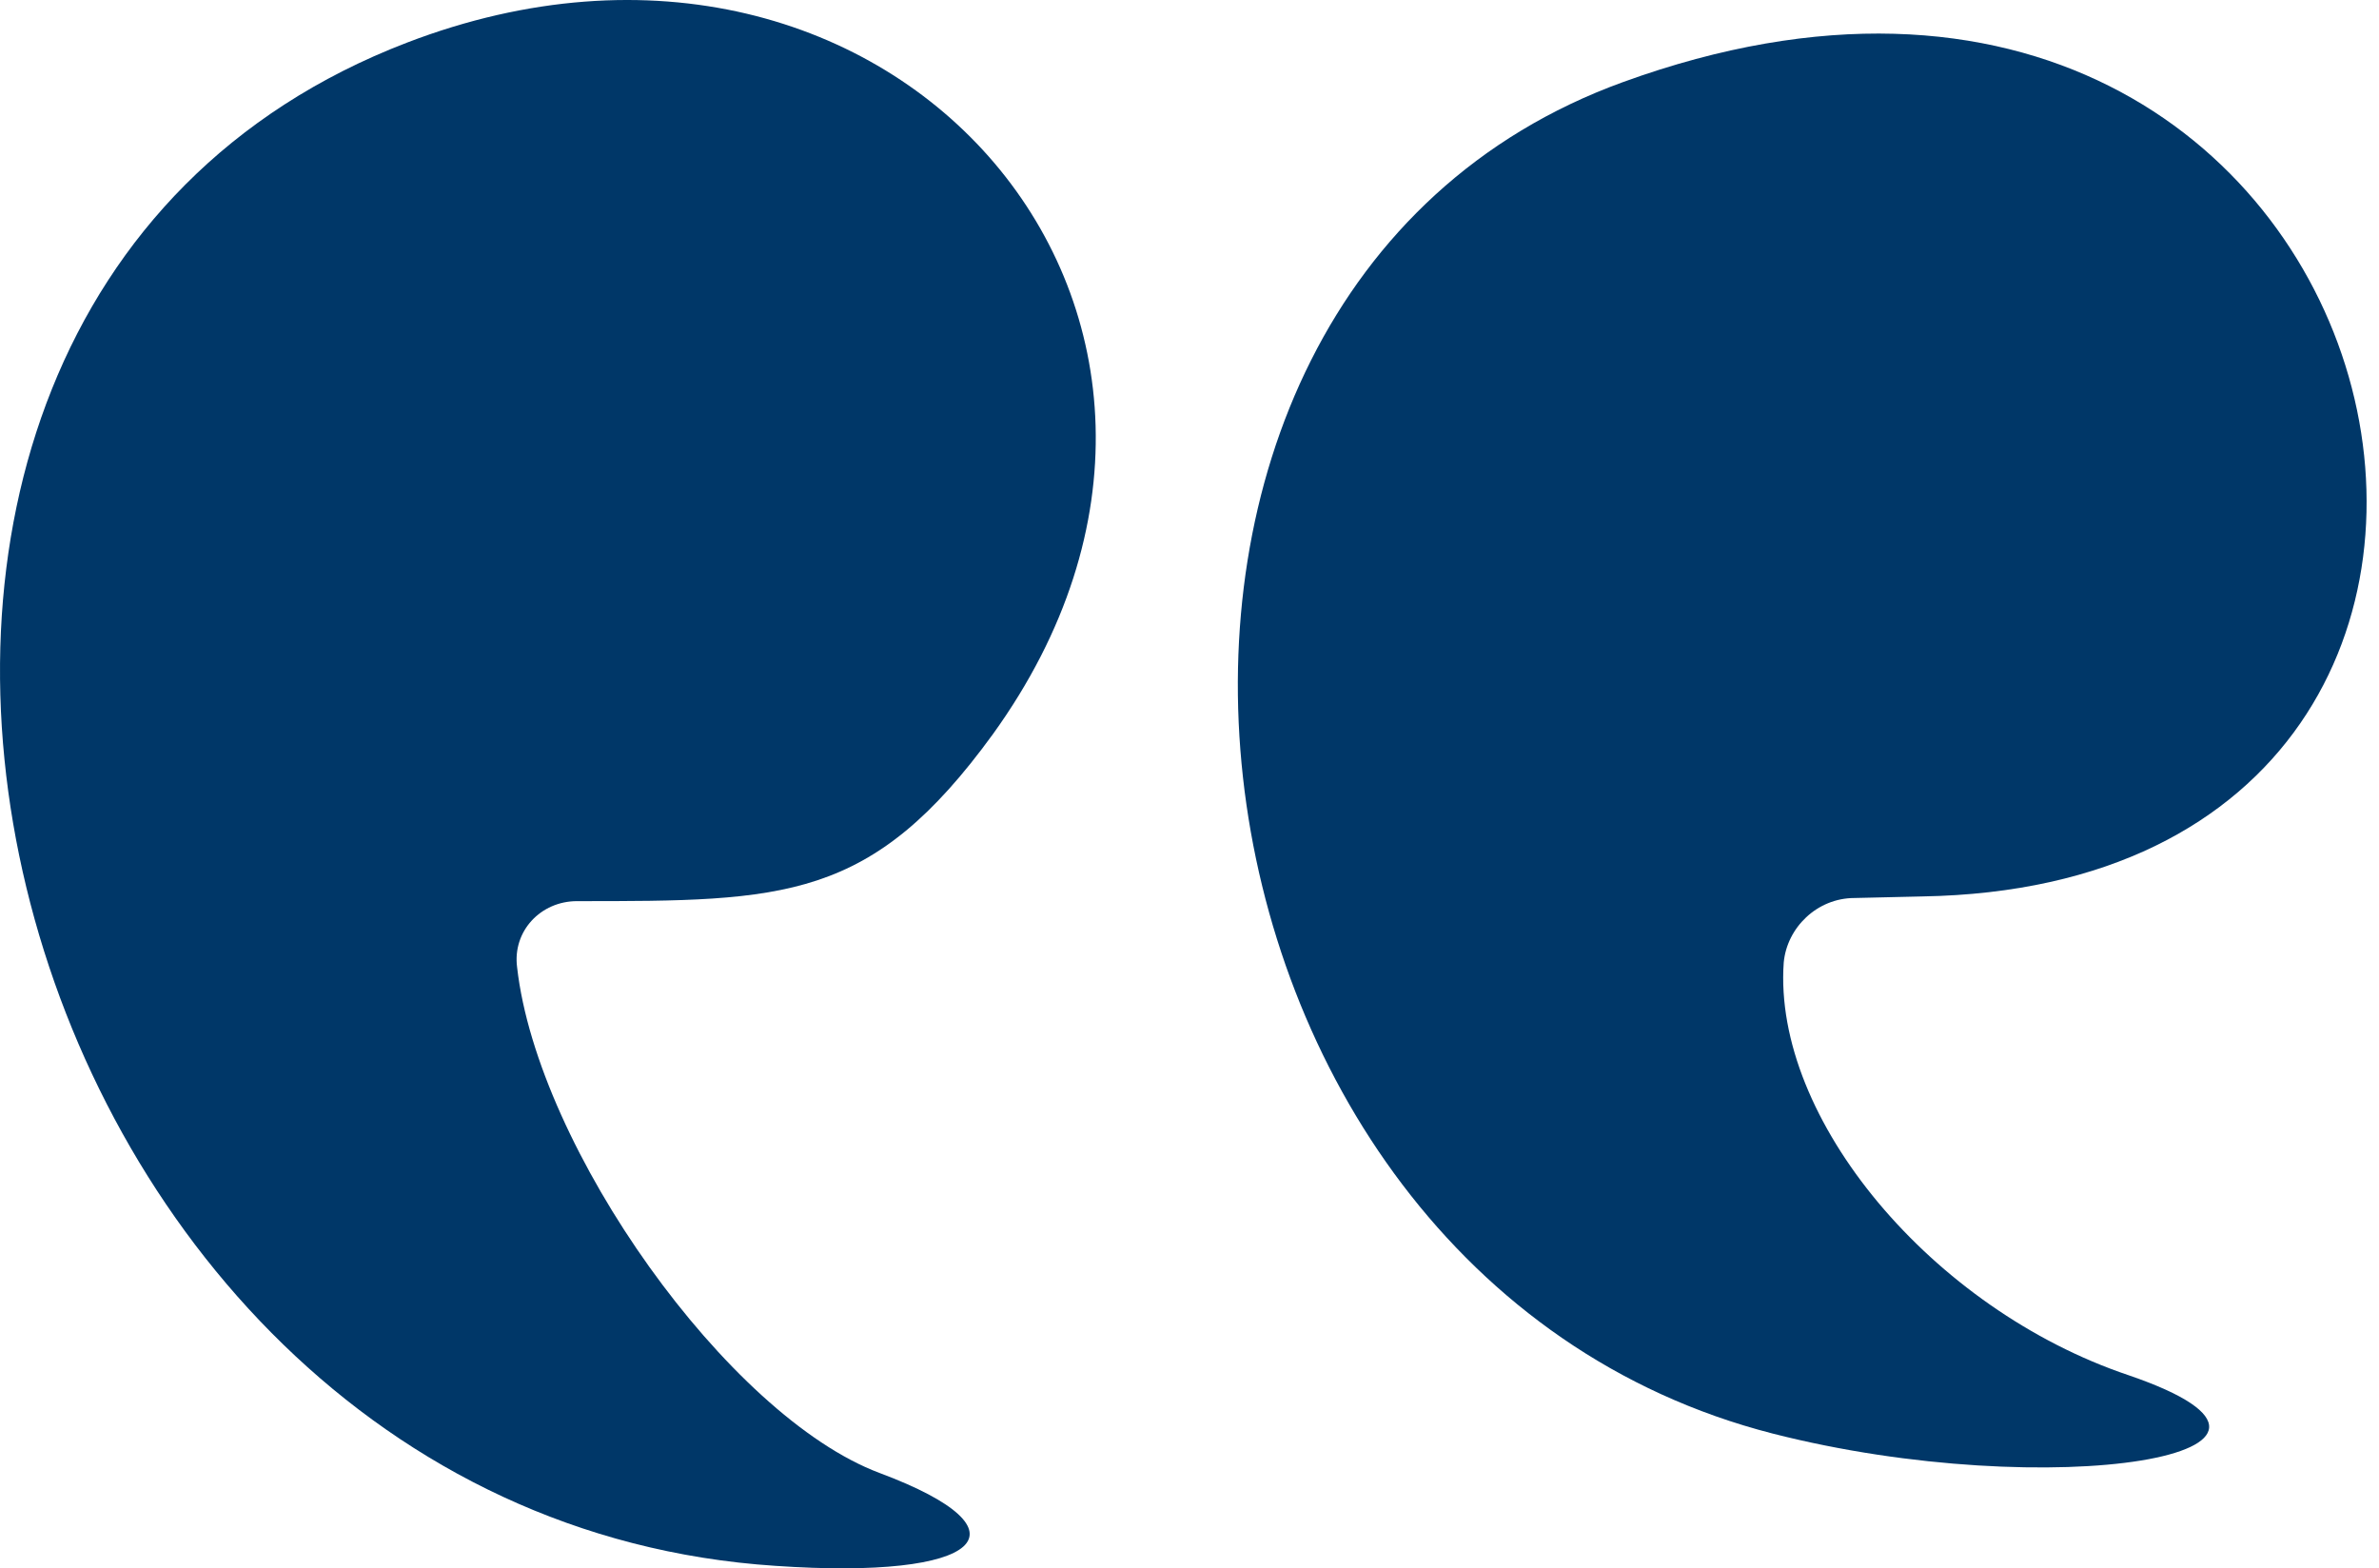
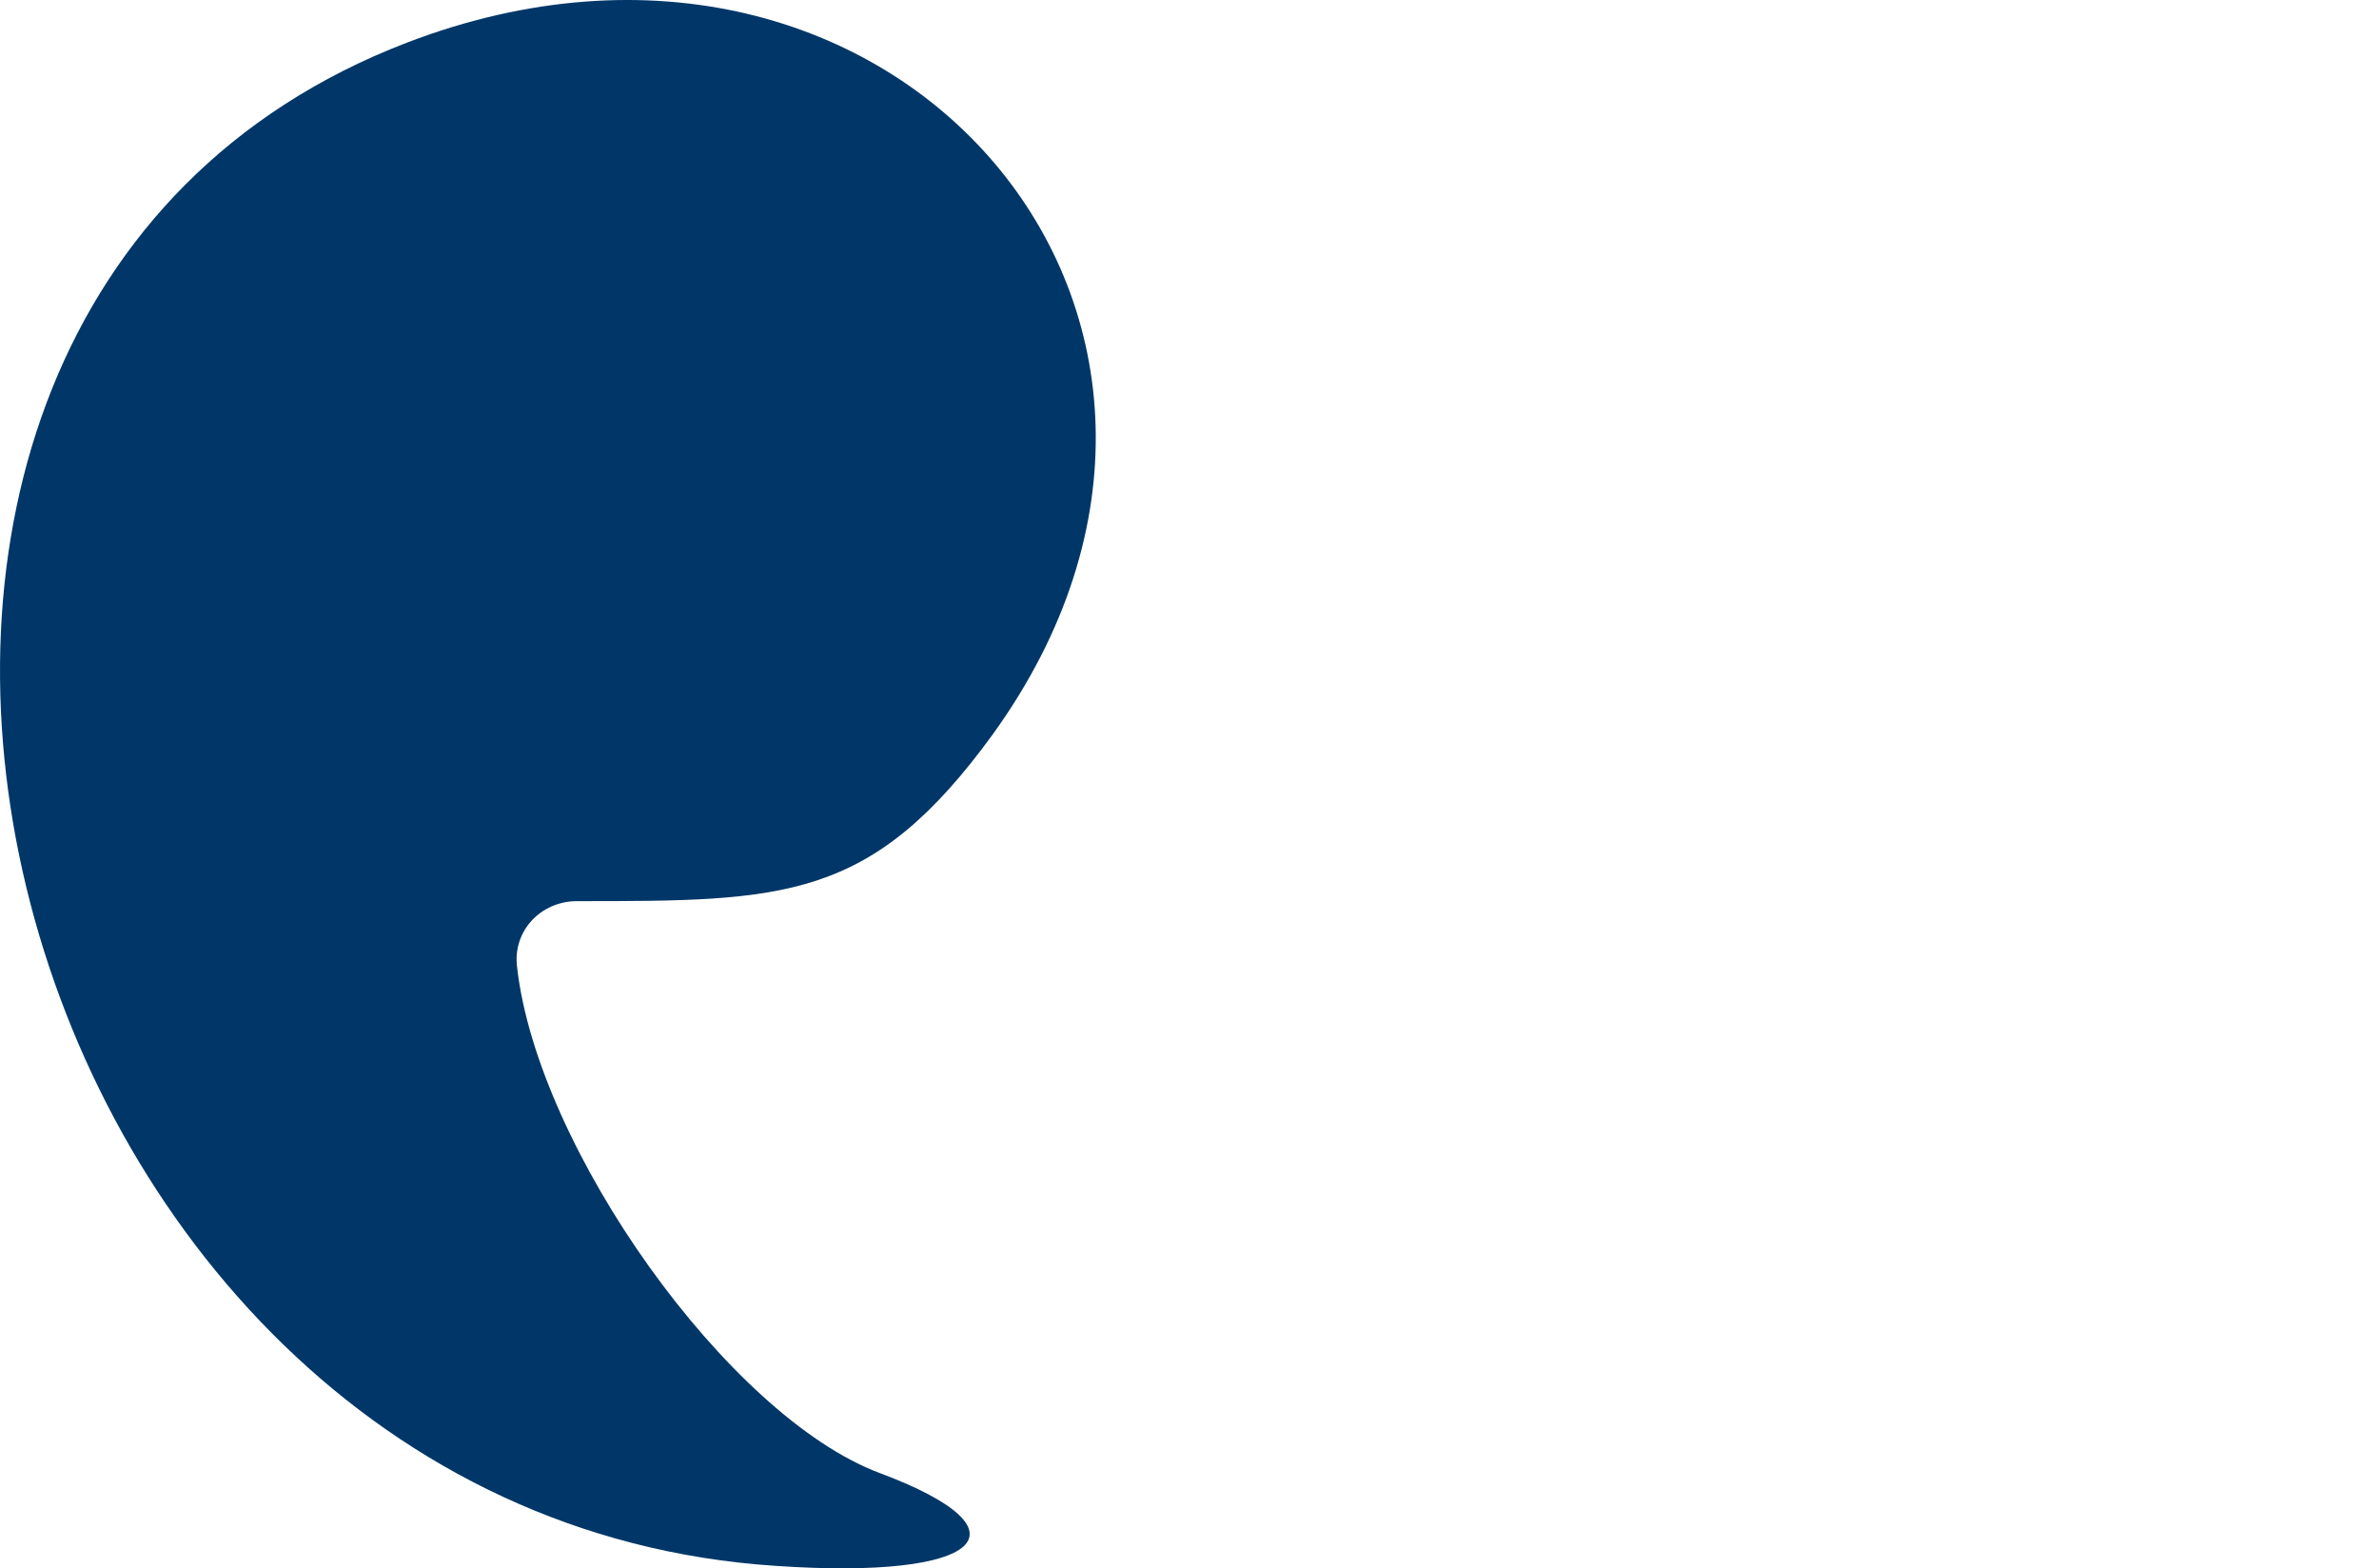
<svg xmlns="http://www.w3.org/2000/svg" width="91" height="60" viewBox="0 0 91 60" fill="none">
-   <path d="M70.941 34.355L73.532 34.295C101.915 33.813 92.454 -7.888 62.083 3.14C39.666 11.275 43.824 48.697 67.808 54.844C78.414 57.555 90.225 55.627 81.427 52.614C73.894 50.083 67.808 42.792 68.23 36.826C68.35 35.5 69.495 34.355 70.941 34.355Z" fill="#003768" />
  <path d="M15.562 1.633C-11.736 12.118 -0.648 57.917 29.663 59.905C37.557 60.448 39.606 58.58 33.64 56.35C27.855 54.181 20.563 43.936 19.78 37.006C19.599 35.62 20.684 34.475 22.07 34.475C30.024 34.475 33.339 34.475 37.979 28.088C49.368 12.299 34.243 -5.538 15.562 1.633Z" fill="#003768" />
</svg>